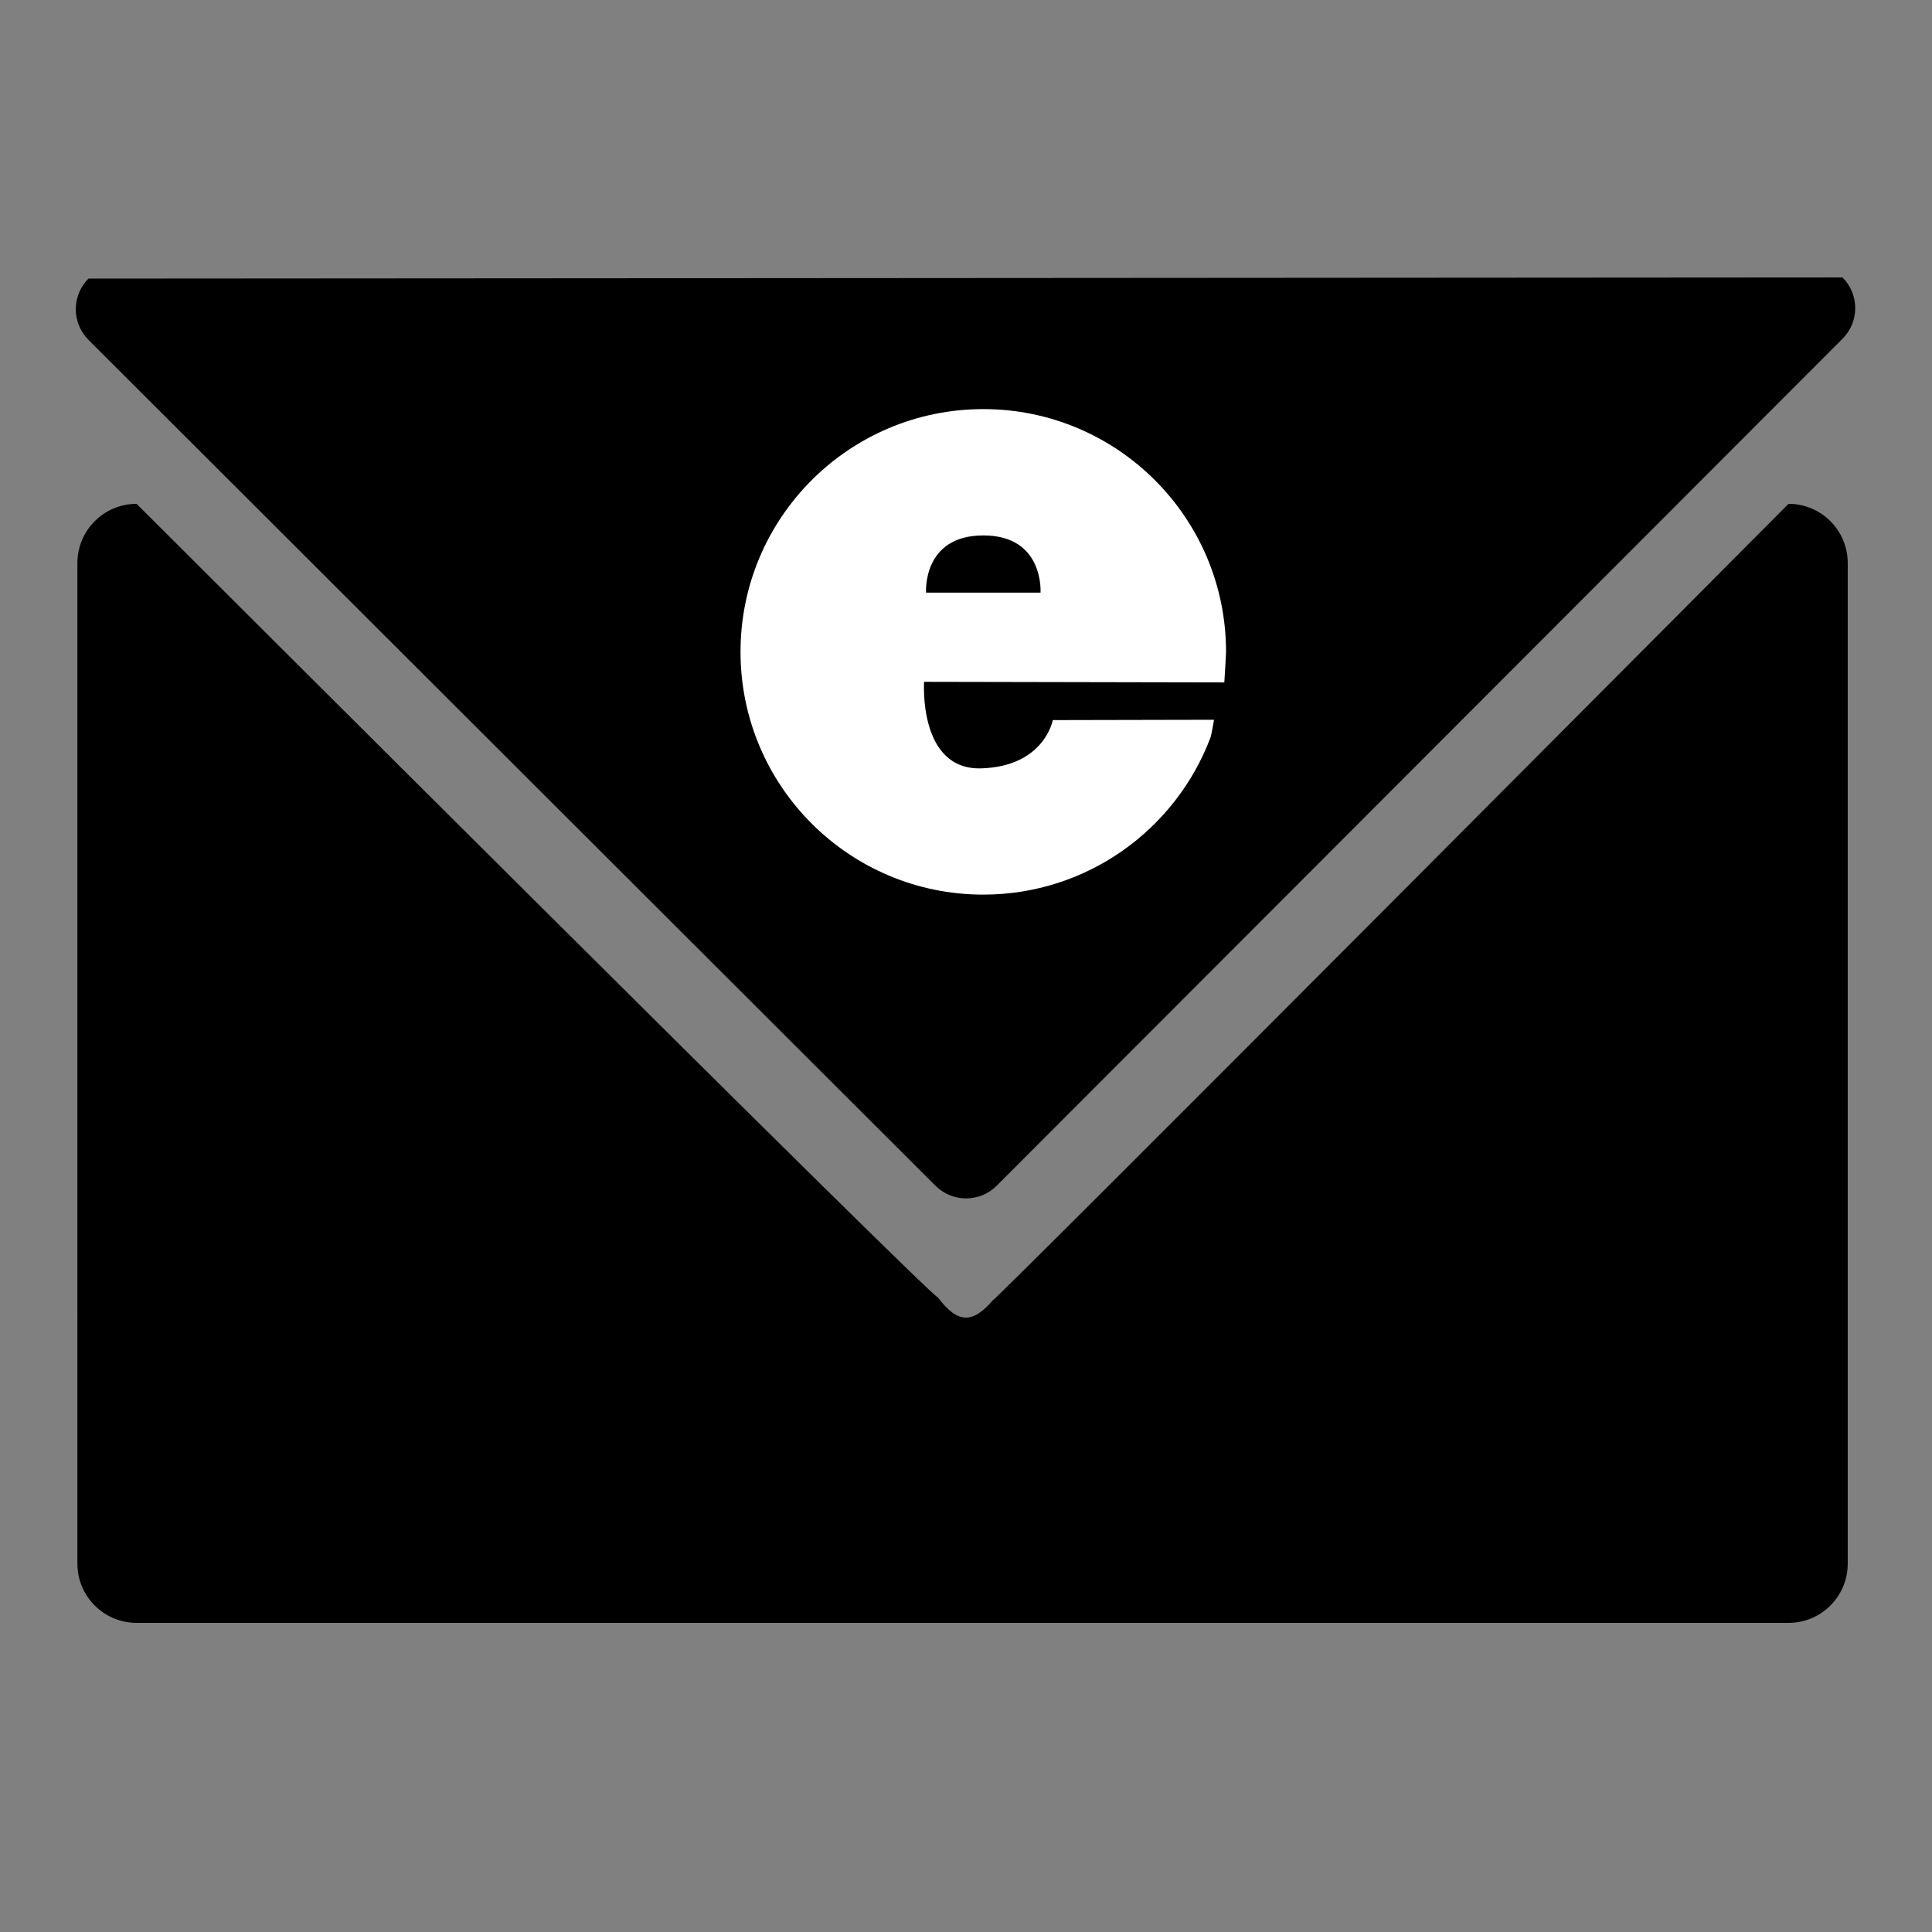
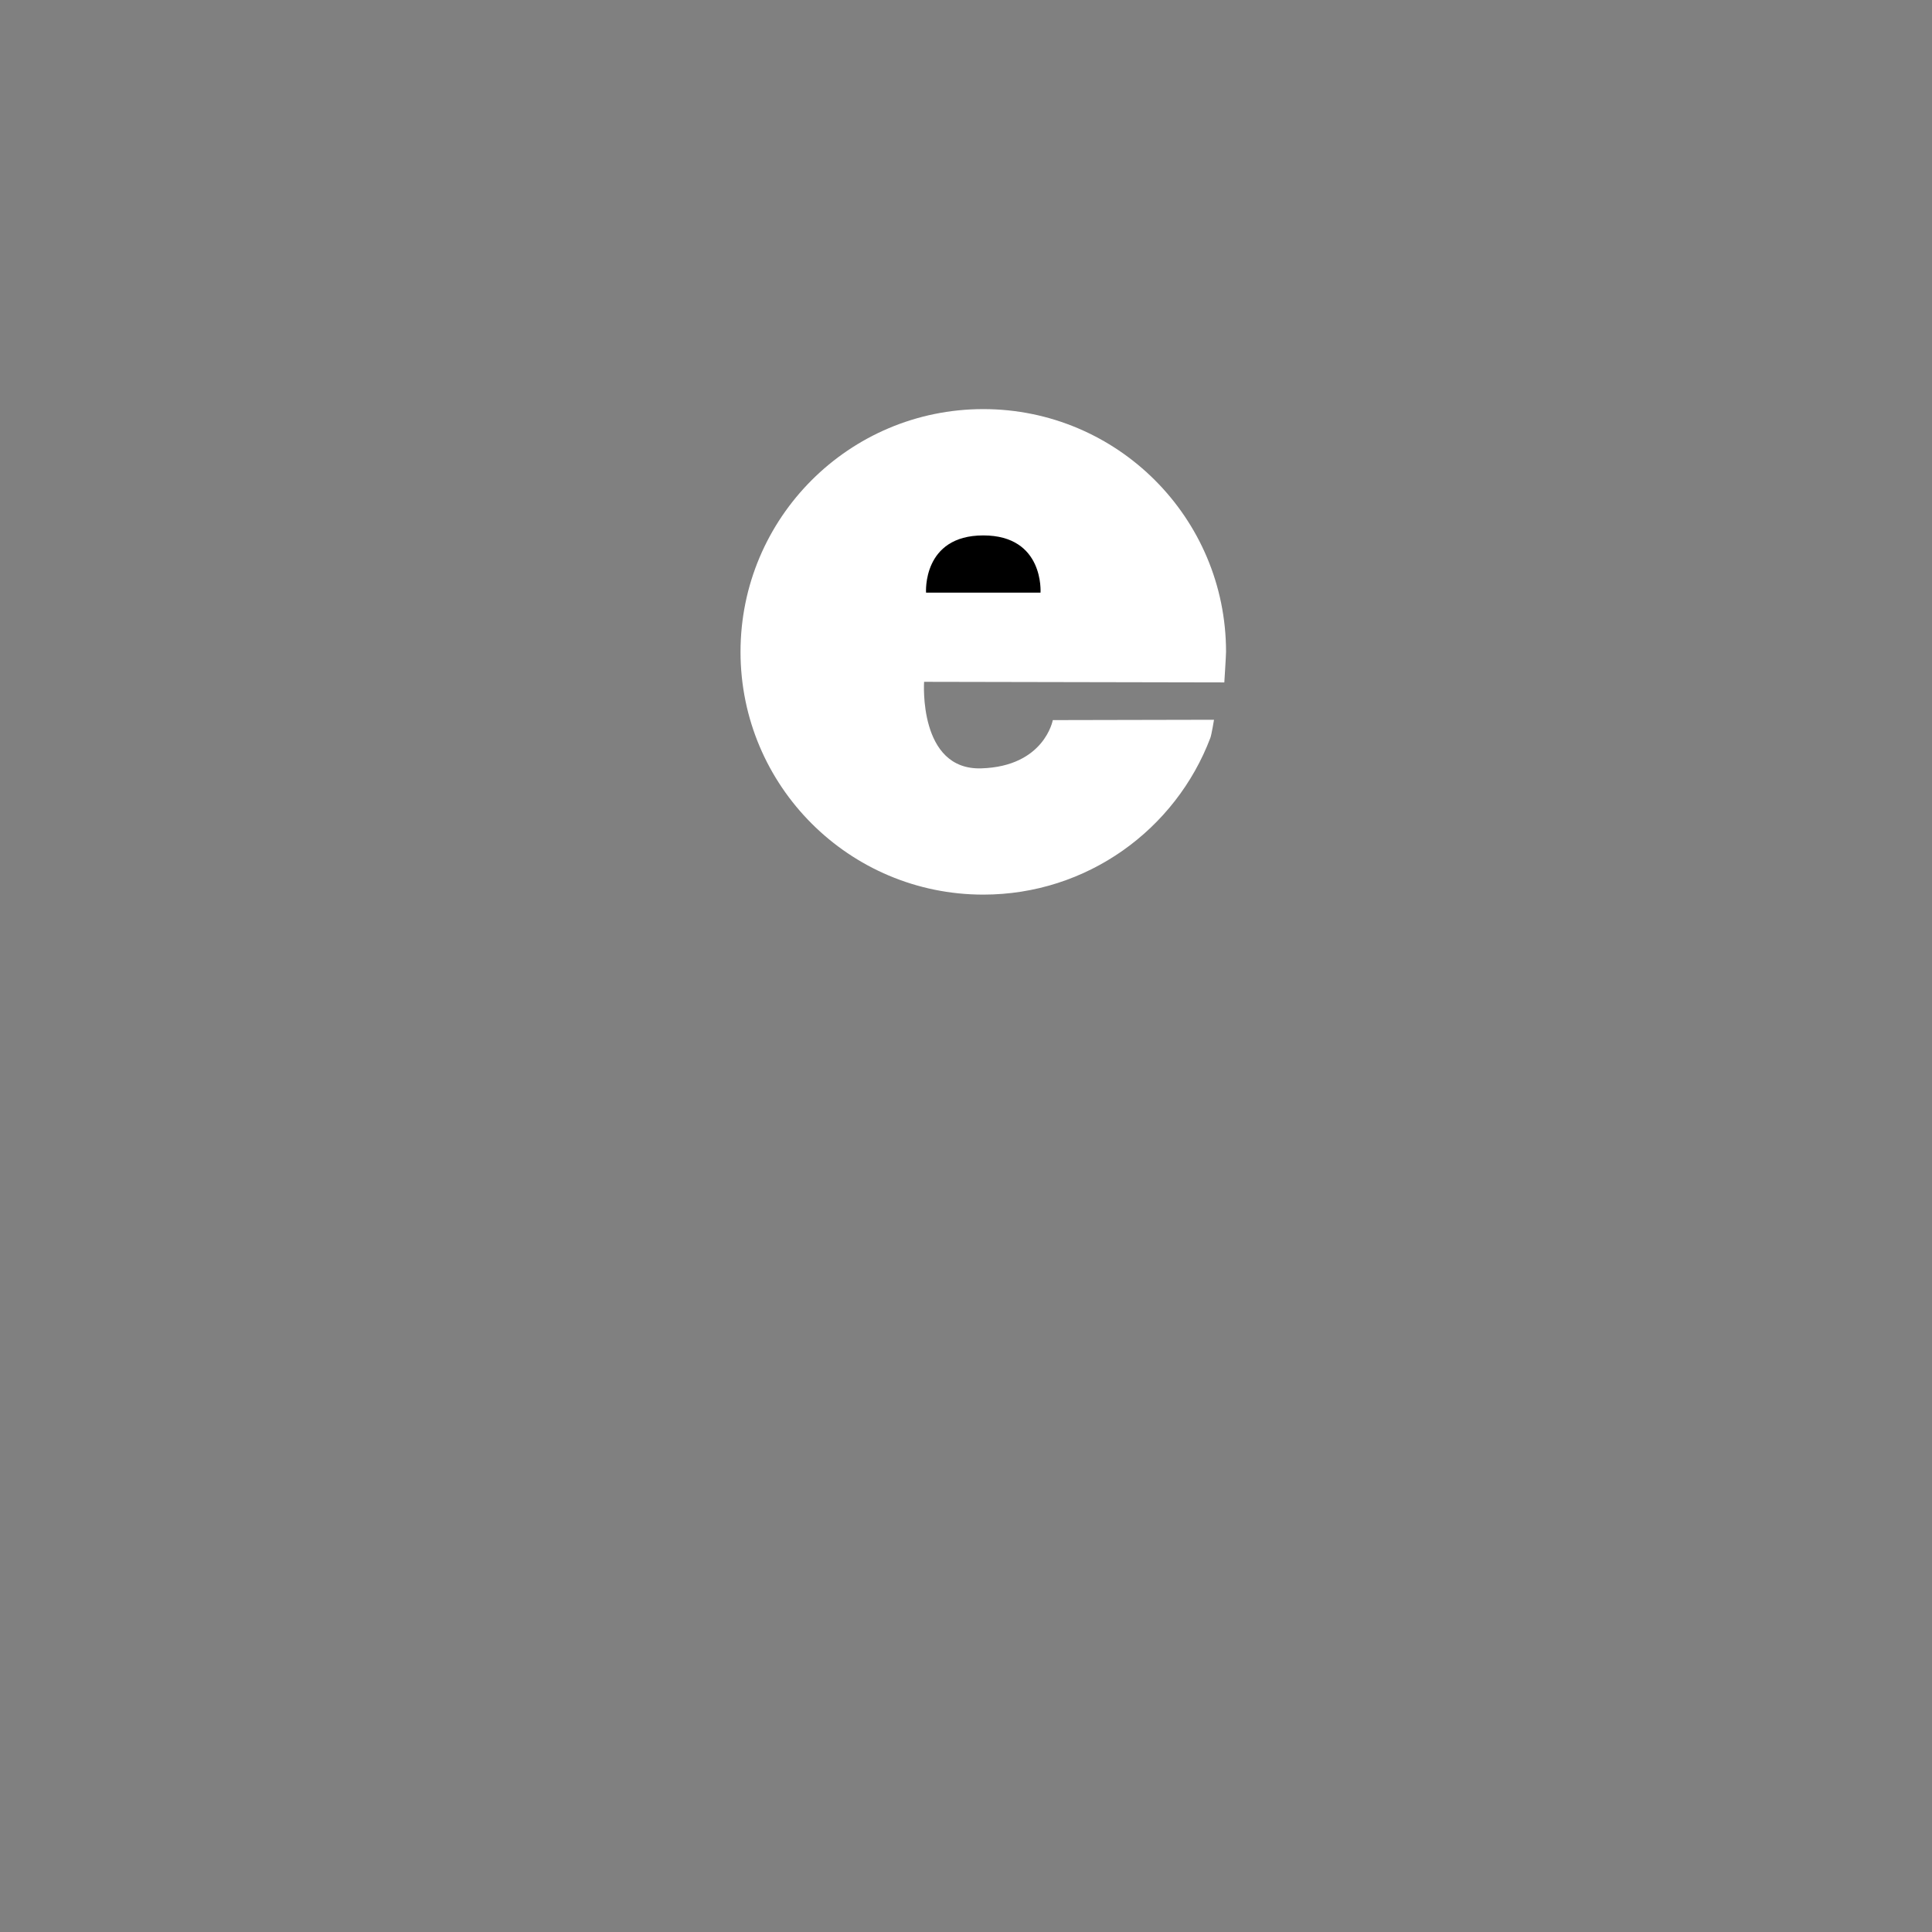
<svg xmlns="http://www.w3.org/2000/svg" version="1.1" id="Layer_1" width="350" height="350" viewBox="0 0 350 350" overflow="visible" enable-background="new 0 0 350 350" xml:space="preserve">
  <rect x="0" y="0" width="350" height="350" fill="#808080" stroke="none" />
-   <path d="M24.747,91.275c0,0,145.134,144.961,145.134,143.731c3.691,4.921,6.377,4.764,10.068,0.458  c0,0.615,144.059-144.189,144.059-144.189c5.924,0,10.726,4.802,10.726,10.726v181.273c0,5.924-4.802,10.726-10.726,10.726H24.747  c-5.924,0-10.726-4.802-10.726-10.726V102.001C14.021,96.077,18.823,91.275,24.747,91.275z" />
-   <path d="M333.793,61.368L180.572,214.794c-3.066,3.07-8.041,3.073-11.11,0.007L16.036,61.58c-3.07-3.066-3.073-8.04-0.007-11.11  l317.757-0.212C336.855,53.323,336.859,58.298,333.793,61.368z" />
  <path fill="#FFFFFF" d="M178.131,74.113c24.288,0,43.978,19.689,43.978,43.977c0,0.664-0.312,5.536-0.312,5.536l-54.39-0.107  c0,0-1.076,16.034,10.365,15.677c11.441-0.357,12.953-8.743,12.953-8.743l29.205-0.061c0,0-0.444,2.707-0.656,3.266  c-6.286,16.604-22.335,28.41-41.143,28.41c-24.288,0-43.977-19.689-43.977-43.978C134.154,93.803,153.843,74.113,178.131,74.113z" />
  <path d="M178.131,96.996c11.084,0,10.369,10.369,10.369,10.369h-20.737C167.762,107.364,167.047,96.996,178.131,96.996z" />
</svg>